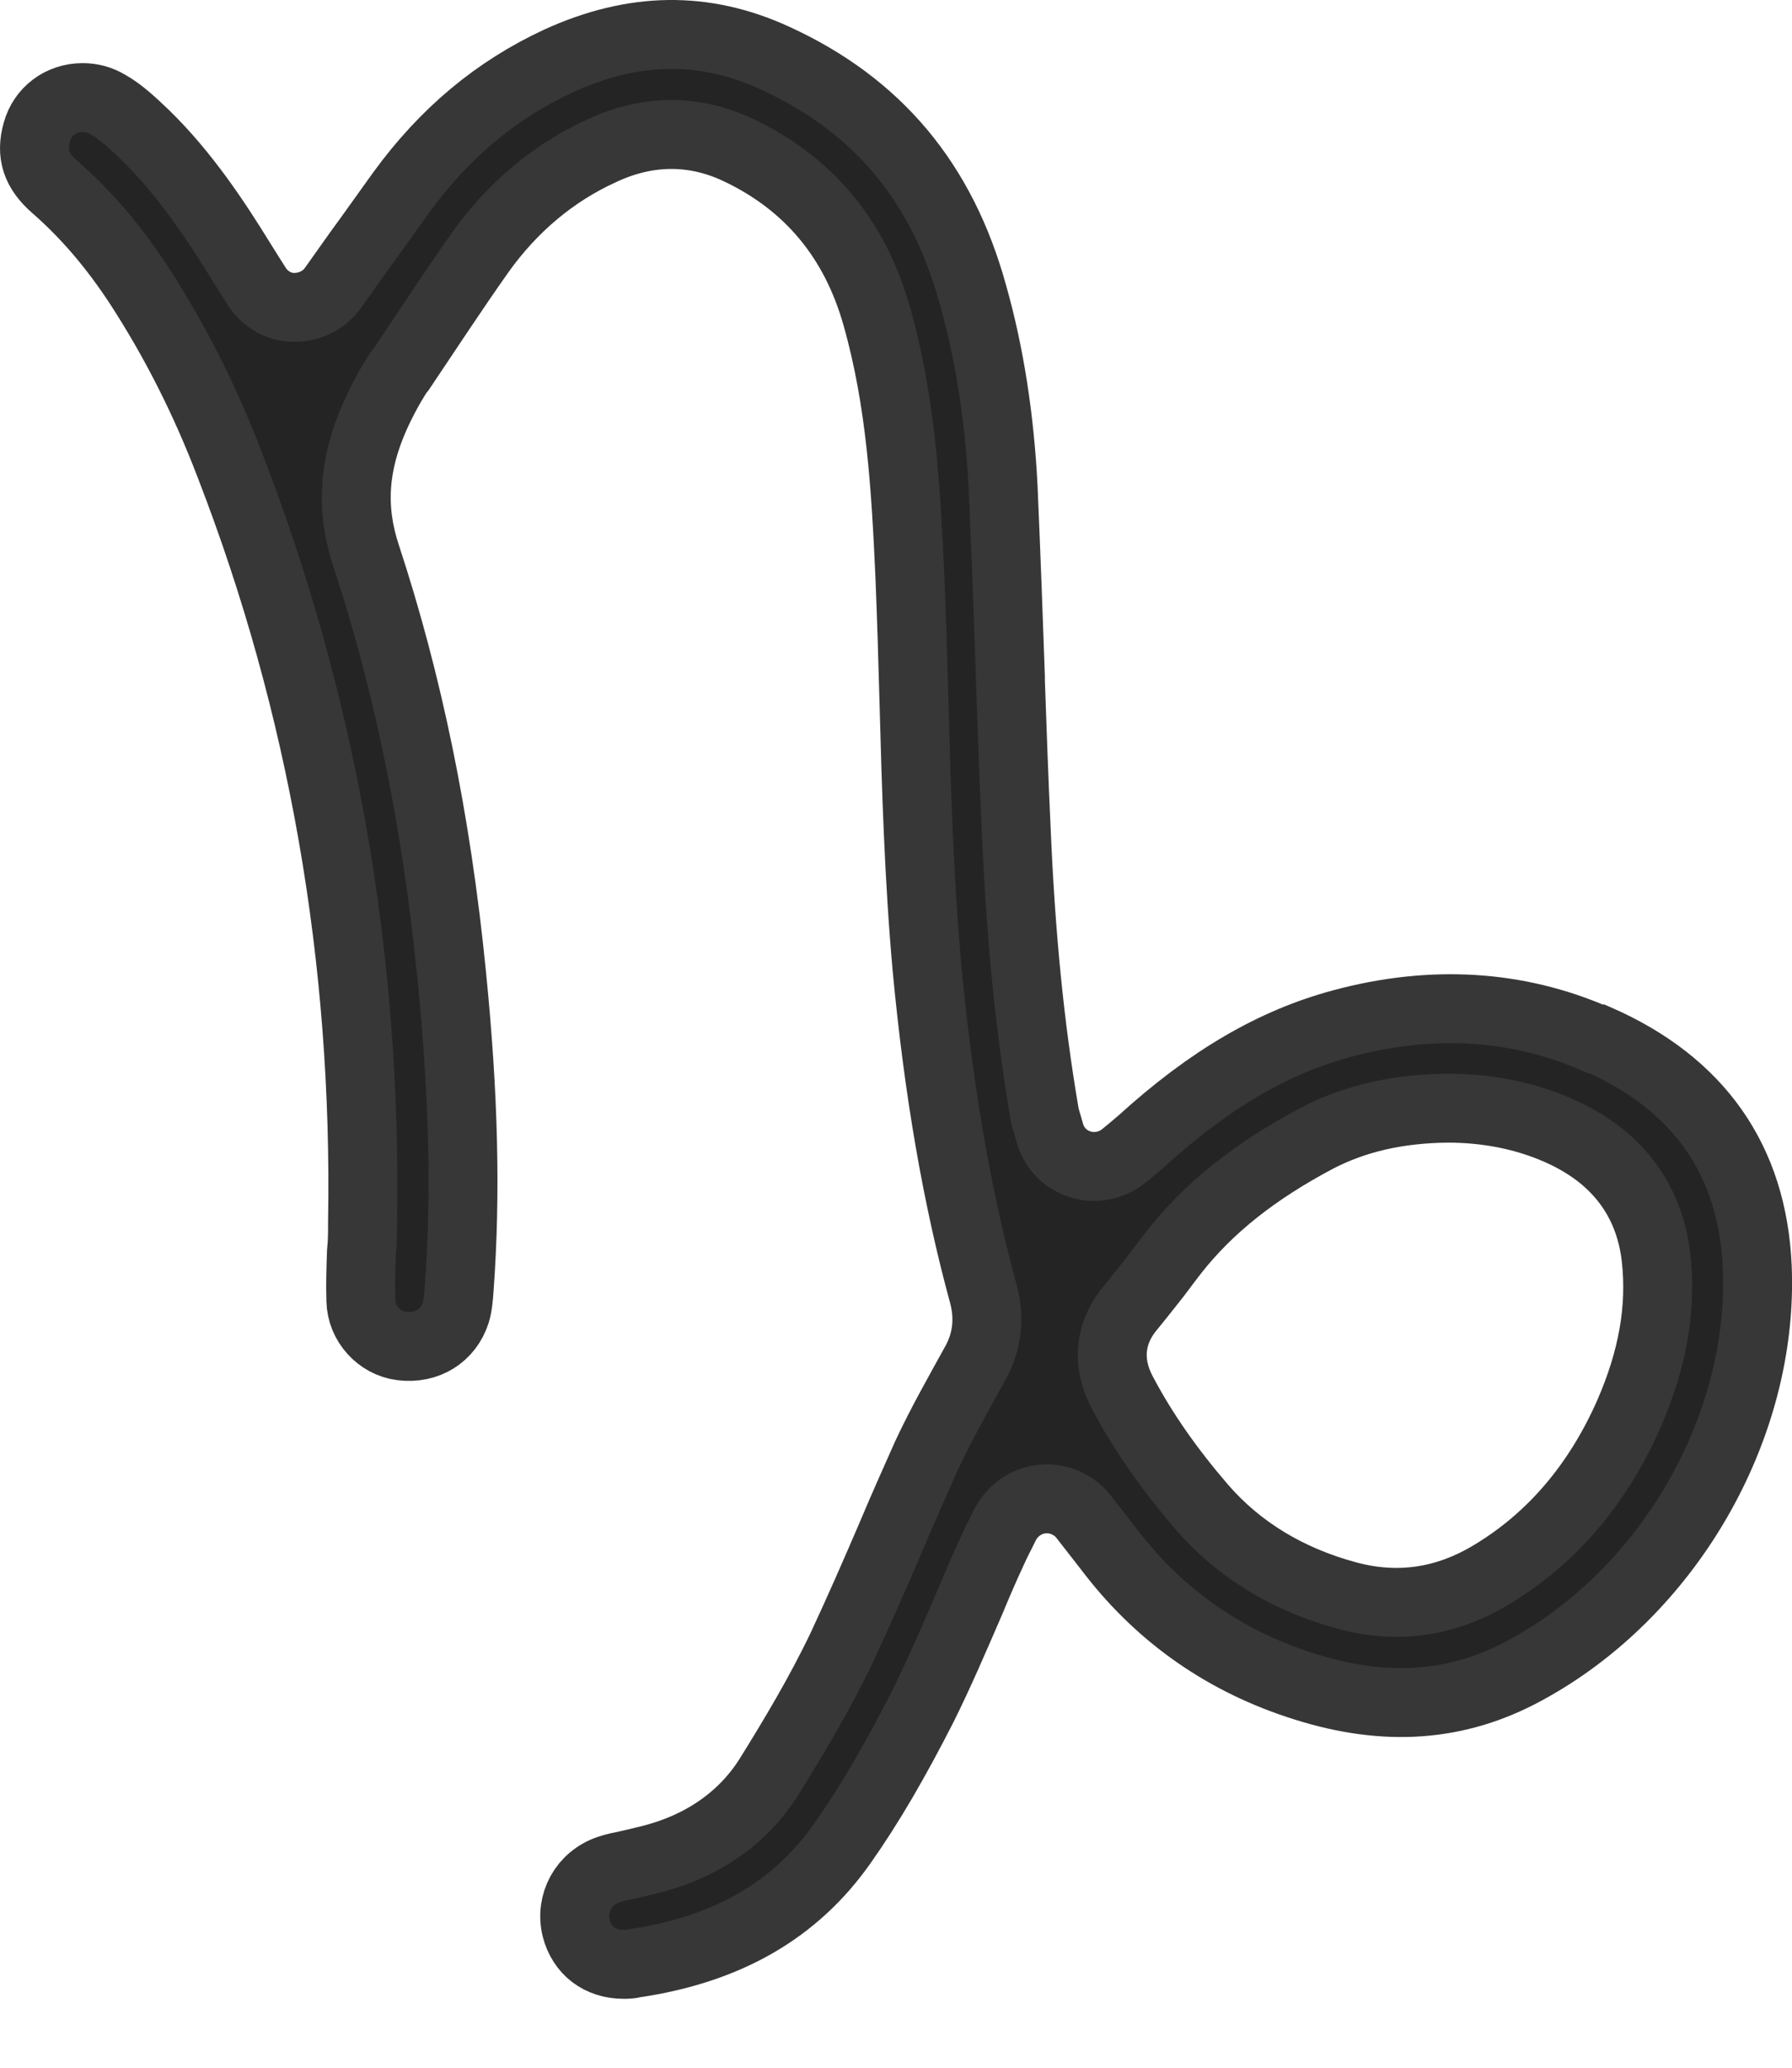
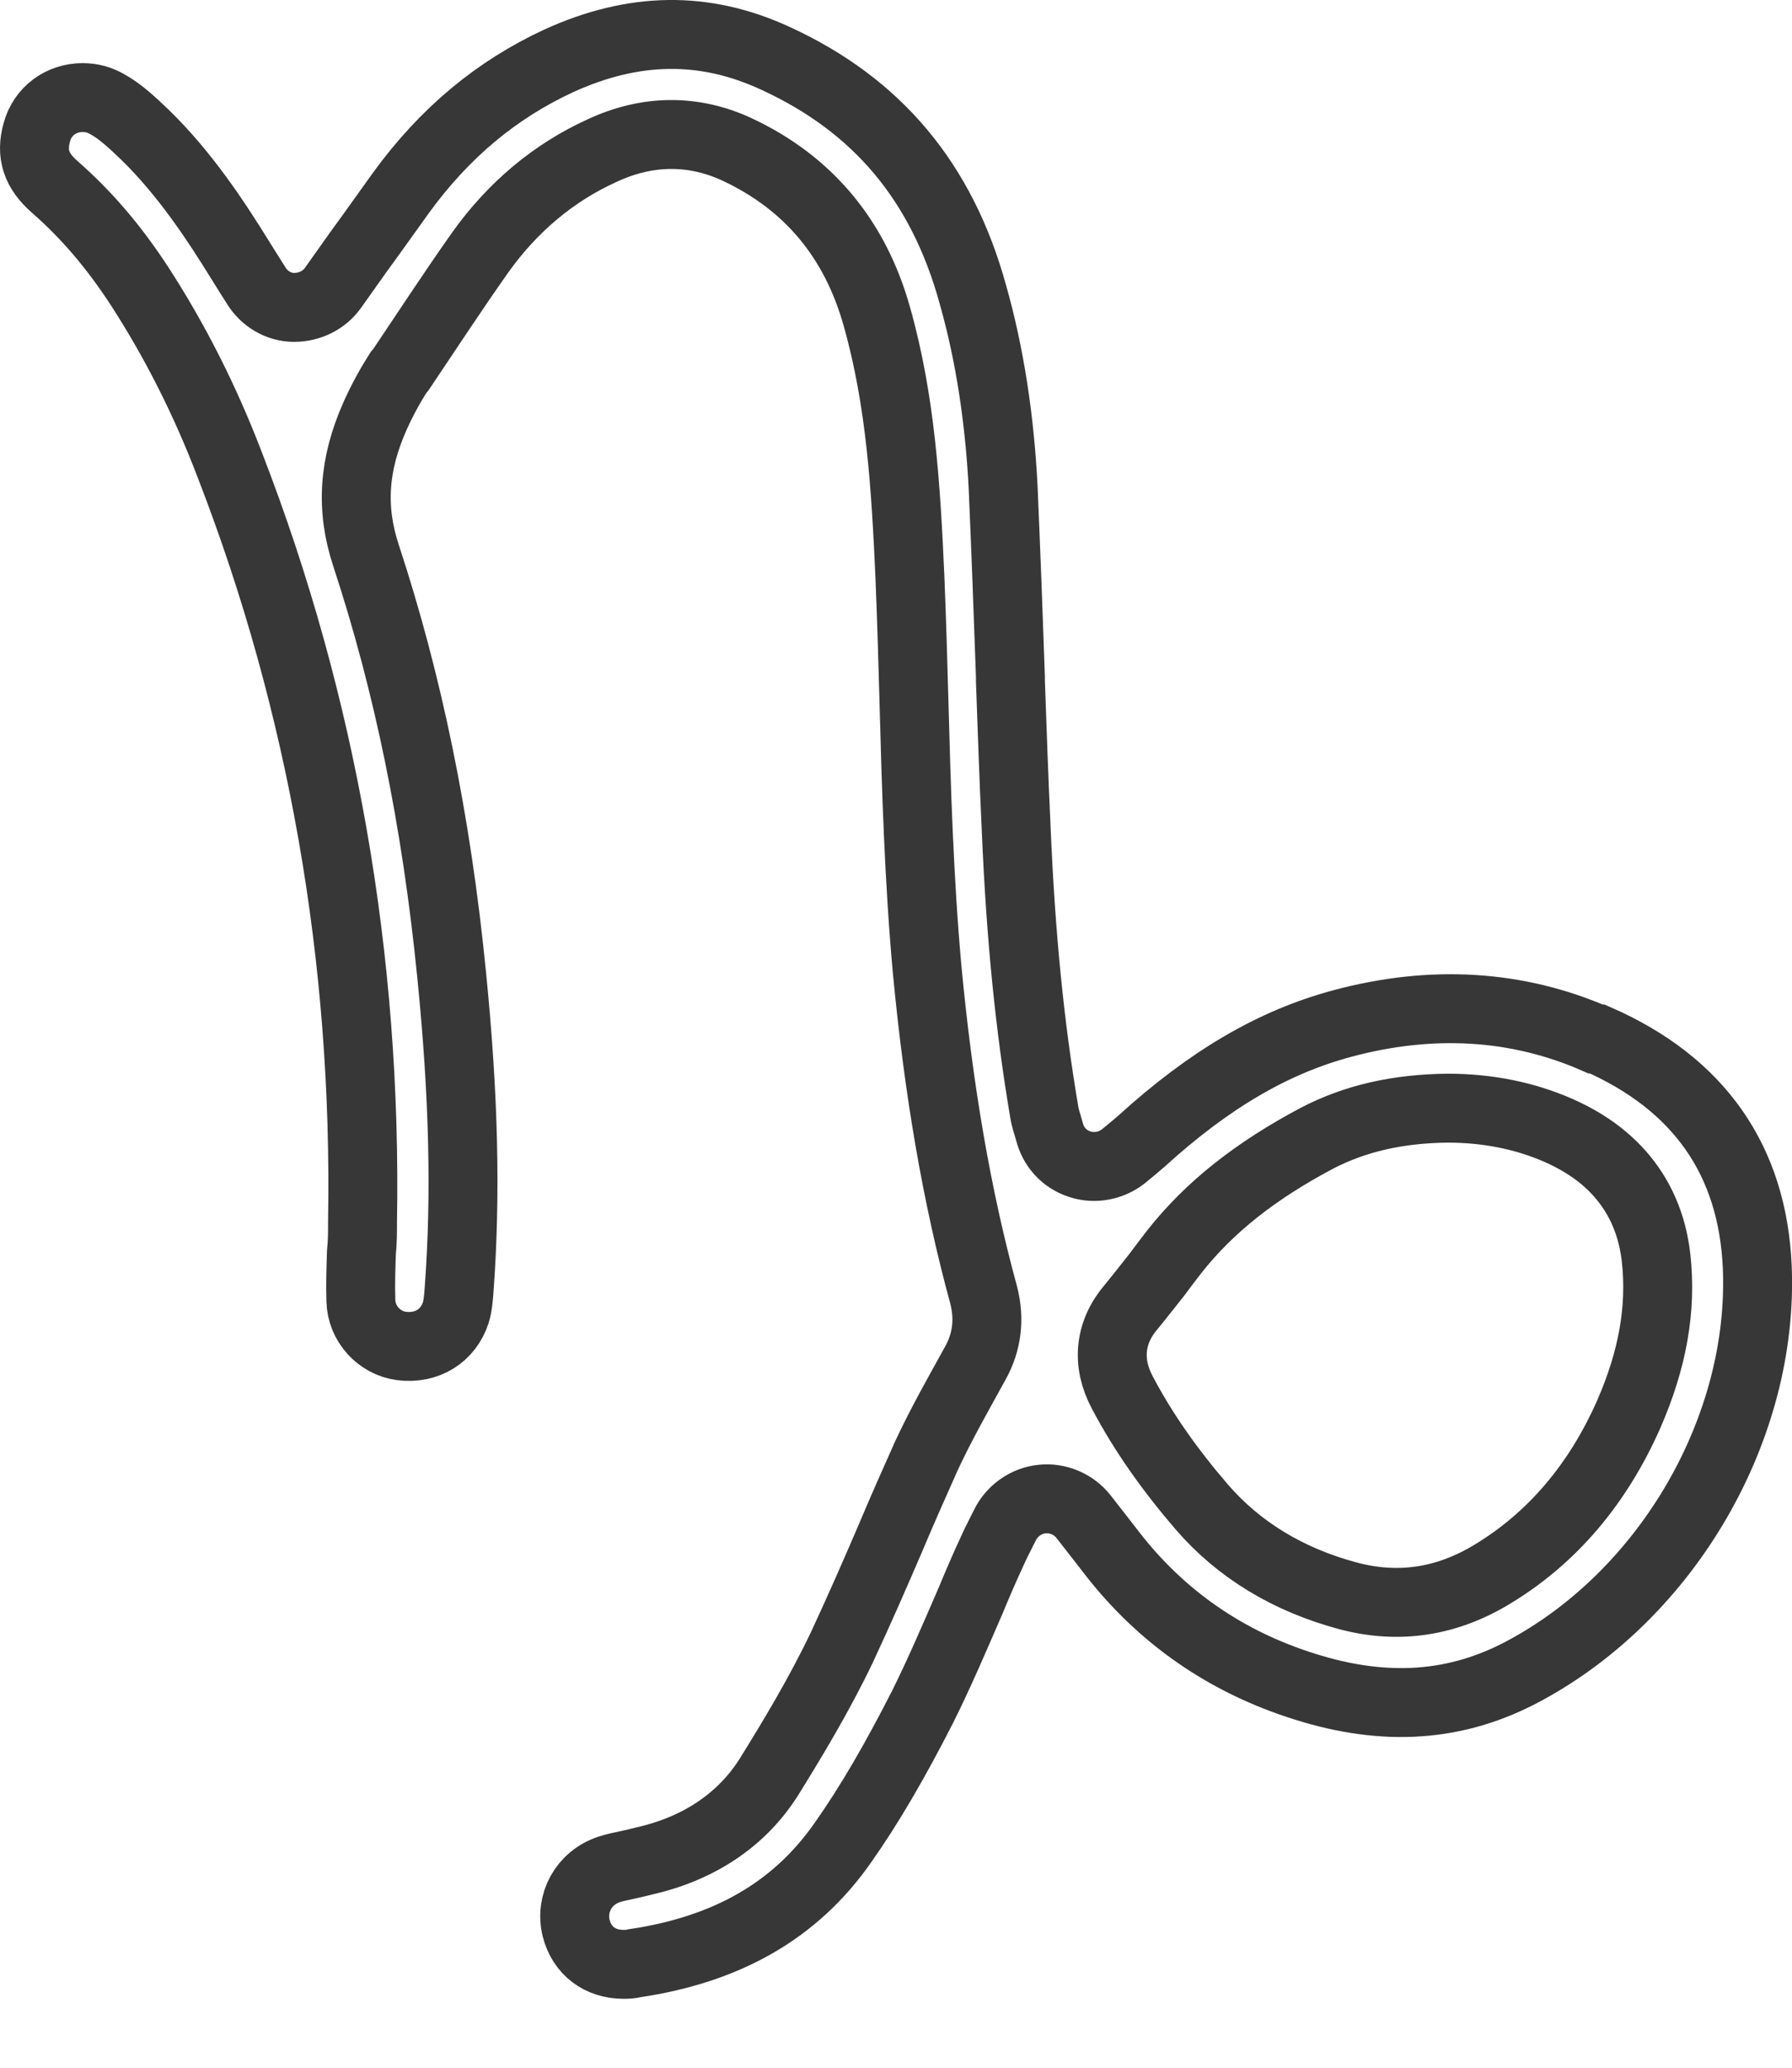
<svg xmlns="http://www.w3.org/2000/svg" width="13" height="15" viewBox="0 0 13 15" fill="none">
-   <path d="M11.575 7.537C11.007 7.288 10.385 7.251 9.738 7.425C9.241 7.558 8.777 7.827 8.28 8.279C8.242 8.312 8.201 8.346 8.151 8.387C8.064 8.457 7.94 8.482 7.832 8.445C7.72 8.408 7.641 8.321 7.612 8.205L7.6 8.163C7.587 8.122 7.579 8.093 7.575 8.064C7.471 7.45 7.405 6.799 7.372 6.015C7.355 5.659 7.343 5.302 7.33 4.941V4.908C7.314 4.448 7.297 3.992 7.277 3.532C7.252 3.042 7.181 2.57 7.057 2.134C6.833 1.321 6.365 0.762 5.623 0.422C5.109 0.185 4.595 0.194 4.052 0.442C3.604 0.65 3.227 0.961 2.908 1.4C2.809 1.537 2.713 1.674 2.601 1.827L2.415 2.089C2.353 2.176 2.249 2.23 2.133 2.23C2.021 2.23 1.917 2.167 1.859 2.072C1.814 2.002 1.781 1.948 1.747 1.894C1.565 1.599 1.341 1.259 1.051 0.977C0.964 0.894 0.877 0.811 0.782 0.758C0.724 0.724 0.666 0.708 0.599 0.708C0.442 0.708 0.309 0.807 0.268 0.957C0.222 1.118 0.264 1.239 0.396 1.355C0.624 1.554 0.823 1.786 1.01 2.072C1.263 2.462 1.486 2.897 1.669 3.378C2.34 5.111 2.663 6.961 2.63 8.864C2.63 8.938 2.63 9.009 2.622 9.084C2.618 9.204 2.614 9.32 2.618 9.436C2.622 9.602 2.751 9.743 2.912 9.764C3.099 9.788 3.252 9.689 3.306 9.523C3.322 9.473 3.327 9.407 3.331 9.349C3.381 8.669 3.364 7.947 3.277 7.077C3.165 5.945 2.958 4.95 2.655 4.029C2.543 3.689 2.564 3.37 2.721 3.017C2.775 2.897 2.833 2.793 2.891 2.702L2.908 2.682C3.095 2.404 3.285 2.113 3.484 1.831C3.72 1.5 4.019 1.251 4.367 1.093C4.694 0.94 5.03 0.936 5.349 1.085C5.863 1.326 6.203 1.732 6.361 2.296C6.535 2.91 6.572 3.54 6.601 4.187C6.613 4.481 6.622 4.78 6.63 5.078C6.647 5.717 6.667 6.38 6.725 7.023C6.808 7.906 6.941 8.681 7.136 9.395C7.181 9.569 7.16 9.735 7.078 9.884C6.957 10.104 6.829 10.328 6.721 10.56C6.634 10.755 6.547 10.95 6.46 11.157C6.348 11.418 6.232 11.683 6.108 11.949C5.946 12.289 5.751 12.612 5.581 12.886C5.387 13.197 5.076 13.408 4.678 13.499C4.645 13.508 4.607 13.516 4.574 13.524C4.512 13.537 4.454 13.549 4.417 13.562C4.234 13.624 4.135 13.806 4.18 13.989C4.222 14.15 4.35 14.25 4.524 14.25C4.549 14.25 4.574 14.25 4.603 14.242C5.279 14.142 5.772 13.856 6.112 13.371C6.311 13.089 6.497 12.766 6.692 12.384C6.816 12.135 6.924 11.882 7.044 11.605C7.094 11.484 7.144 11.368 7.198 11.252C7.214 11.215 7.235 11.173 7.256 11.132L7.289 11.066C7.339 10.962 7.442 10.887 7.558 10.875C7.674 10.862 7.79 10.912 7.861 11.003C7.907 11.061 8.068 11.269 8.068 11.269C8.425 11.729 8.893 12.056 9.465 12.235C10.053 12.421 10.572 12.384 11.061 12.119C12.101 11.559 12.797 10.357 12.748 9.191C12.714 8.416 12.325 7.86 11.587 7.537H11.575ZM10.501 8.039C10.791 8.039 11.061 8.093 11.305 8.2C11.836 8.433 11.981 8.831 12.014 9.125C12.055 9.494 11.989 9.863 11.815 10.261C11.591 10.767 11.26 11.157 10.829 11.418C10.497 11.621 10.145 11.675 9.776 11.576C9.345 11.46 8.988 11.244 8.719 10.933C8.487 10.663 8.296 10.394 8.143 10.104C8.027 9.888 8.047 9.668 8.205 9.482C8.267 9.407 8.325 9.332 8.387 9.254L8.4 9.237C8.437 9.187 8.478 9.133 8.516 9.084C8.773 8.756 9.113 8.491 9.552 8.258C9.83 8.113 10.14 8.043 10.501 8.039Z" fill="#242424" />
  <path d="M10.501 8.039C10.791 8.039 11.061 8.093 11.305 8.2C11.836 8.433 11.981 8.831 12.014 9.125C12.055 9.494 11.989 9.863 11.815 10.261C11.591 10.767 11.26 11.157 10.829 11.418C10.497 11.621 10.145 11.675 9.776 11.576C9.345 11.46 8.988 11.244 8.719 10.933C8.487 10.663 8.296 10.394 8.143 10.104C8.027 9.888 8.047 9.668 8.205 9.482C8.267 9.407 8.325 9.332 8.387 9.254L8.4 9.237C8.437 9.187 8.478 9.133 8.516 9.084C8.773 8.756 9.113 8.491 9.552 8.258C9.83 8.113 10.14 8.043 10.501 8.039ZM10.501 8.039V7.869M11.575 7.537C11.007 7.288 10.385 7.251 9.738 7.425C9.241 7.558 8.777 7.827 8.28 8.279C8.242 8.312 8.201 8.346 8.151 8.387C8.064 8.457 7.94 8.482 7.832 8.445C7.72 8.408 7.641 8.321 7.612 8.205L7.6 8.163C7.587 8.122 7.579 8.093 7.575 8.064C7.471 7.45 7.405 6.799 7.372 6.015C7.355 5.659 7.343 5.302 7.33 4.941V4.908C7.314 4.448 7.297 3.992 7.277 3.532C7.252 3.042 7.181 2.57 7.057 2.134C6.833 1.321 6.365 0.762 5.623 0.422C5.109 0.185 4.595 0.194 4.052 0.442C3.604 0.65 3.227 0.961 2.908 1.4C2.809 1.537 2.713 1.674 2.601 1.827L2.415 2.089C2.353 2.176 2.249 2.23 2.133 2.23C2.021 2.23 1.917 2.167 1.859 2.072C1.814 2.002 1.781 1.948 1.747 1.894C1.565 1.599 1.341 1.259 1.051 0.977C0.964 0.894 0.877 0.811 0.782 0.758C0.724 0.724 0.666 0.708 0.599 0.708C0.442 0.708 0.309 0.807 0.268 0.957C0.222 1.118 0.264 1.239 0.396 1.355C0.624 1.554 0.823 1.786 1.01 2.072C1.263 2.462 1.486 2.897 1.669 3.378C2.34 5.111 2.663 6.961 2.63 8.864C2.63 8.938 2.63 9.009 2.622 9.084C2.618 9.204 2.614 9.32 2.618 9.436C2.622 9.602 2.751 9.743 2.912 9.764C3.099 9.788 3.252 9.689 3.306 9.523C3.322 9.473 3.327 9.407 3.331 9.349C3.381 8.669 3.364 7.947 3.277 7.077C3.165 5.945 2.958 4.95 2.655 4.029C2.543 3.689 2.564 3.37 2.721 3.017C2.775 2.897 2.833 2.793 2.891 2.702L2.908 2.682C3.095 2.404 3.285 2.113 3.484 1.831C3.72 1.5 4.019 1.251 4.367 1.093C4.694 0.94 5.03 0.936 5.349 1.085C5.863 1.326 6.203 1.732 6.361 2.296C6.535 2.91 6.572 3.54 6.601 4.187C6.613 4.481 6.622 4.78 6.63 5.078C6.647 5.717 6.667 6.38 6.725 7.023C6.808 7.906 6.941 8.681 7.136 9.395C7.181 9.569 7.16 9.735 7.078 9.884C6.957 10.104 6.829 10.328 6.721 10.56C6.634 10.755 6.547 10.95 6.46 11.157C6.348 11.418 6.232 11.683 6.108 11.949C5.946 12.289 5.751 12.612 5.581 12.886C5.387 13.197 5.076 13.408 4.678 13.499C4.645 13.508 4.607 13.516 4.574 13.524C4.512 13.537 4.454 13.549 4.417 13.562C4.234 13.624 4.135 13.806 4.18 13.989C4.222 14.15 4.35 14.25 4.524 14.25C4.549 14.25 4.574 14.25 4.603 14.242C5.279 14.142 5.772 13.856 6.112 13.371C6.311 13.089 6.497 12.766 6.692 12.384C6.816 12.135 6.924 11.882 7.044 11.605C7.094 11.484 7.144 11.368 7.198 11.252C7.214 11.215 7.235 11.173 7.256 11.132L7.289 11.066C7.339 10.962 7.442 10.887 7.558 10.875C7.674 10.862 7.79 10.912 7.861 11.003C7.907 11.061 8.068 11.269 8.068 11.269C8.425 11.729 8.893 12.056 9.465 12.235C10.053 12.421 10.572 12.384 11.061 12.119C12.101 11.559 12.797 10.357 12.748 9.191C12.714 8.416 12.325 7.86 11.587 7.537H11.575Z" stroke="#373737" stroke-width="0.5" />
</svg>